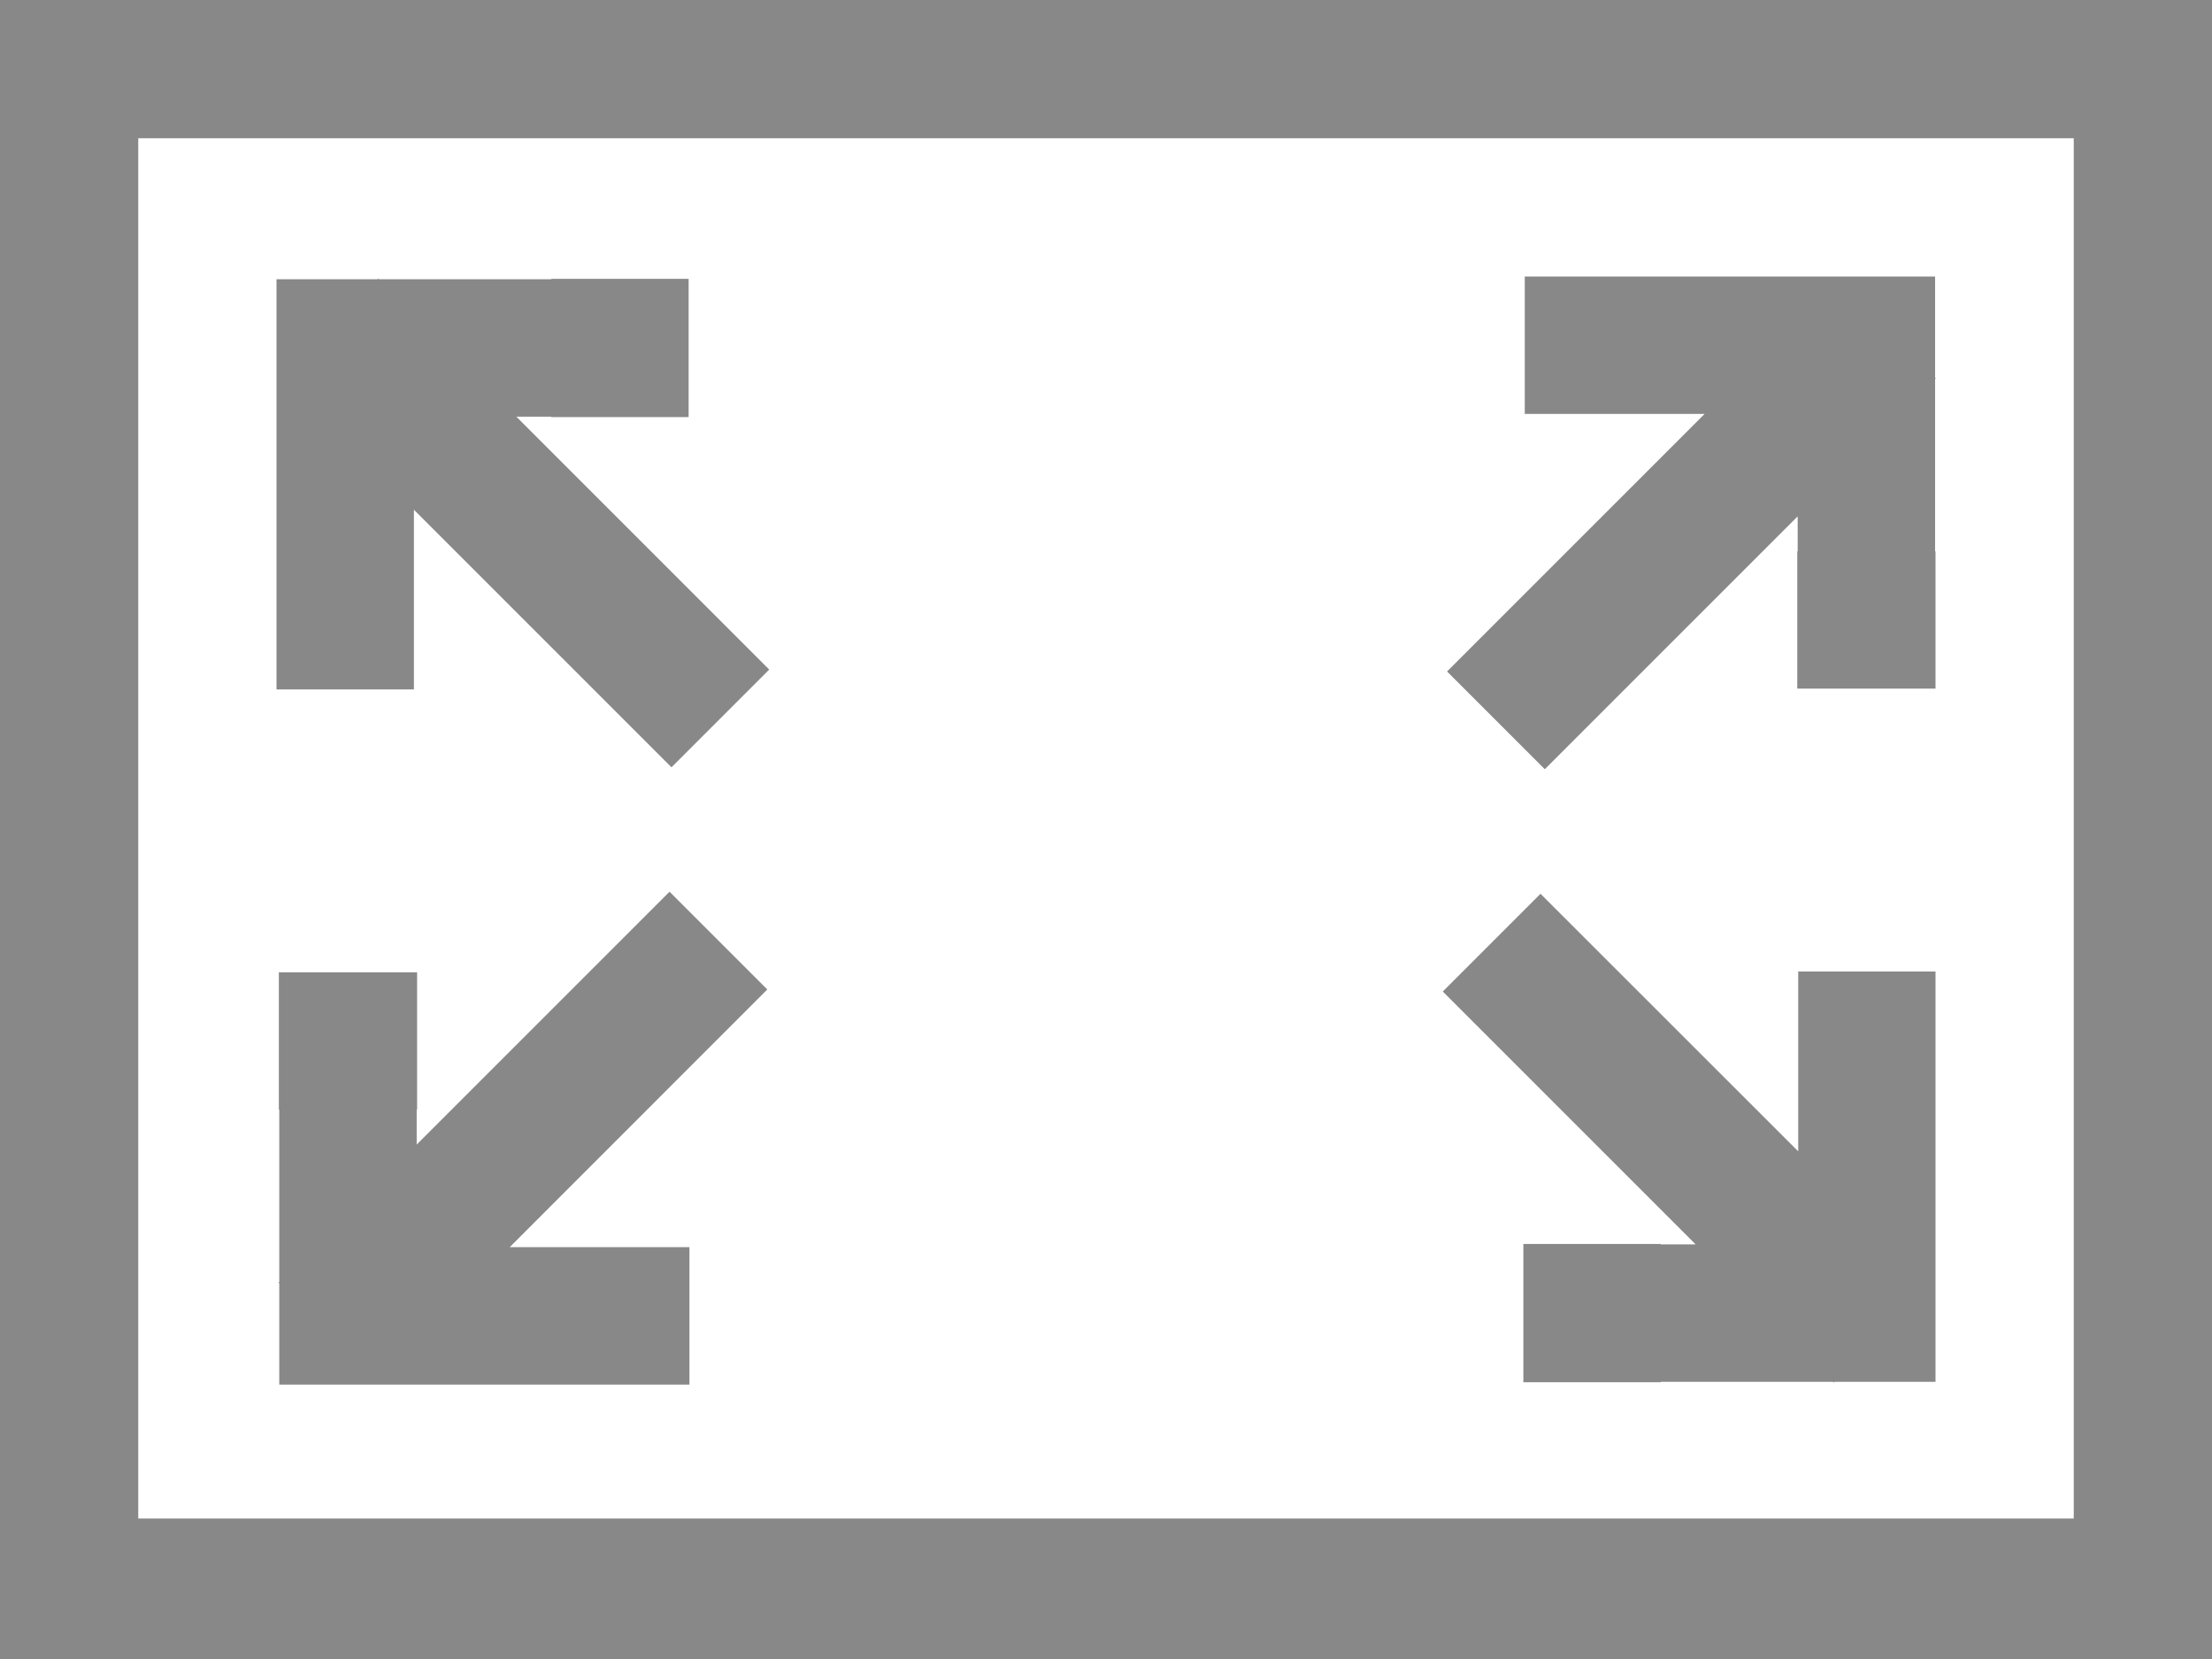
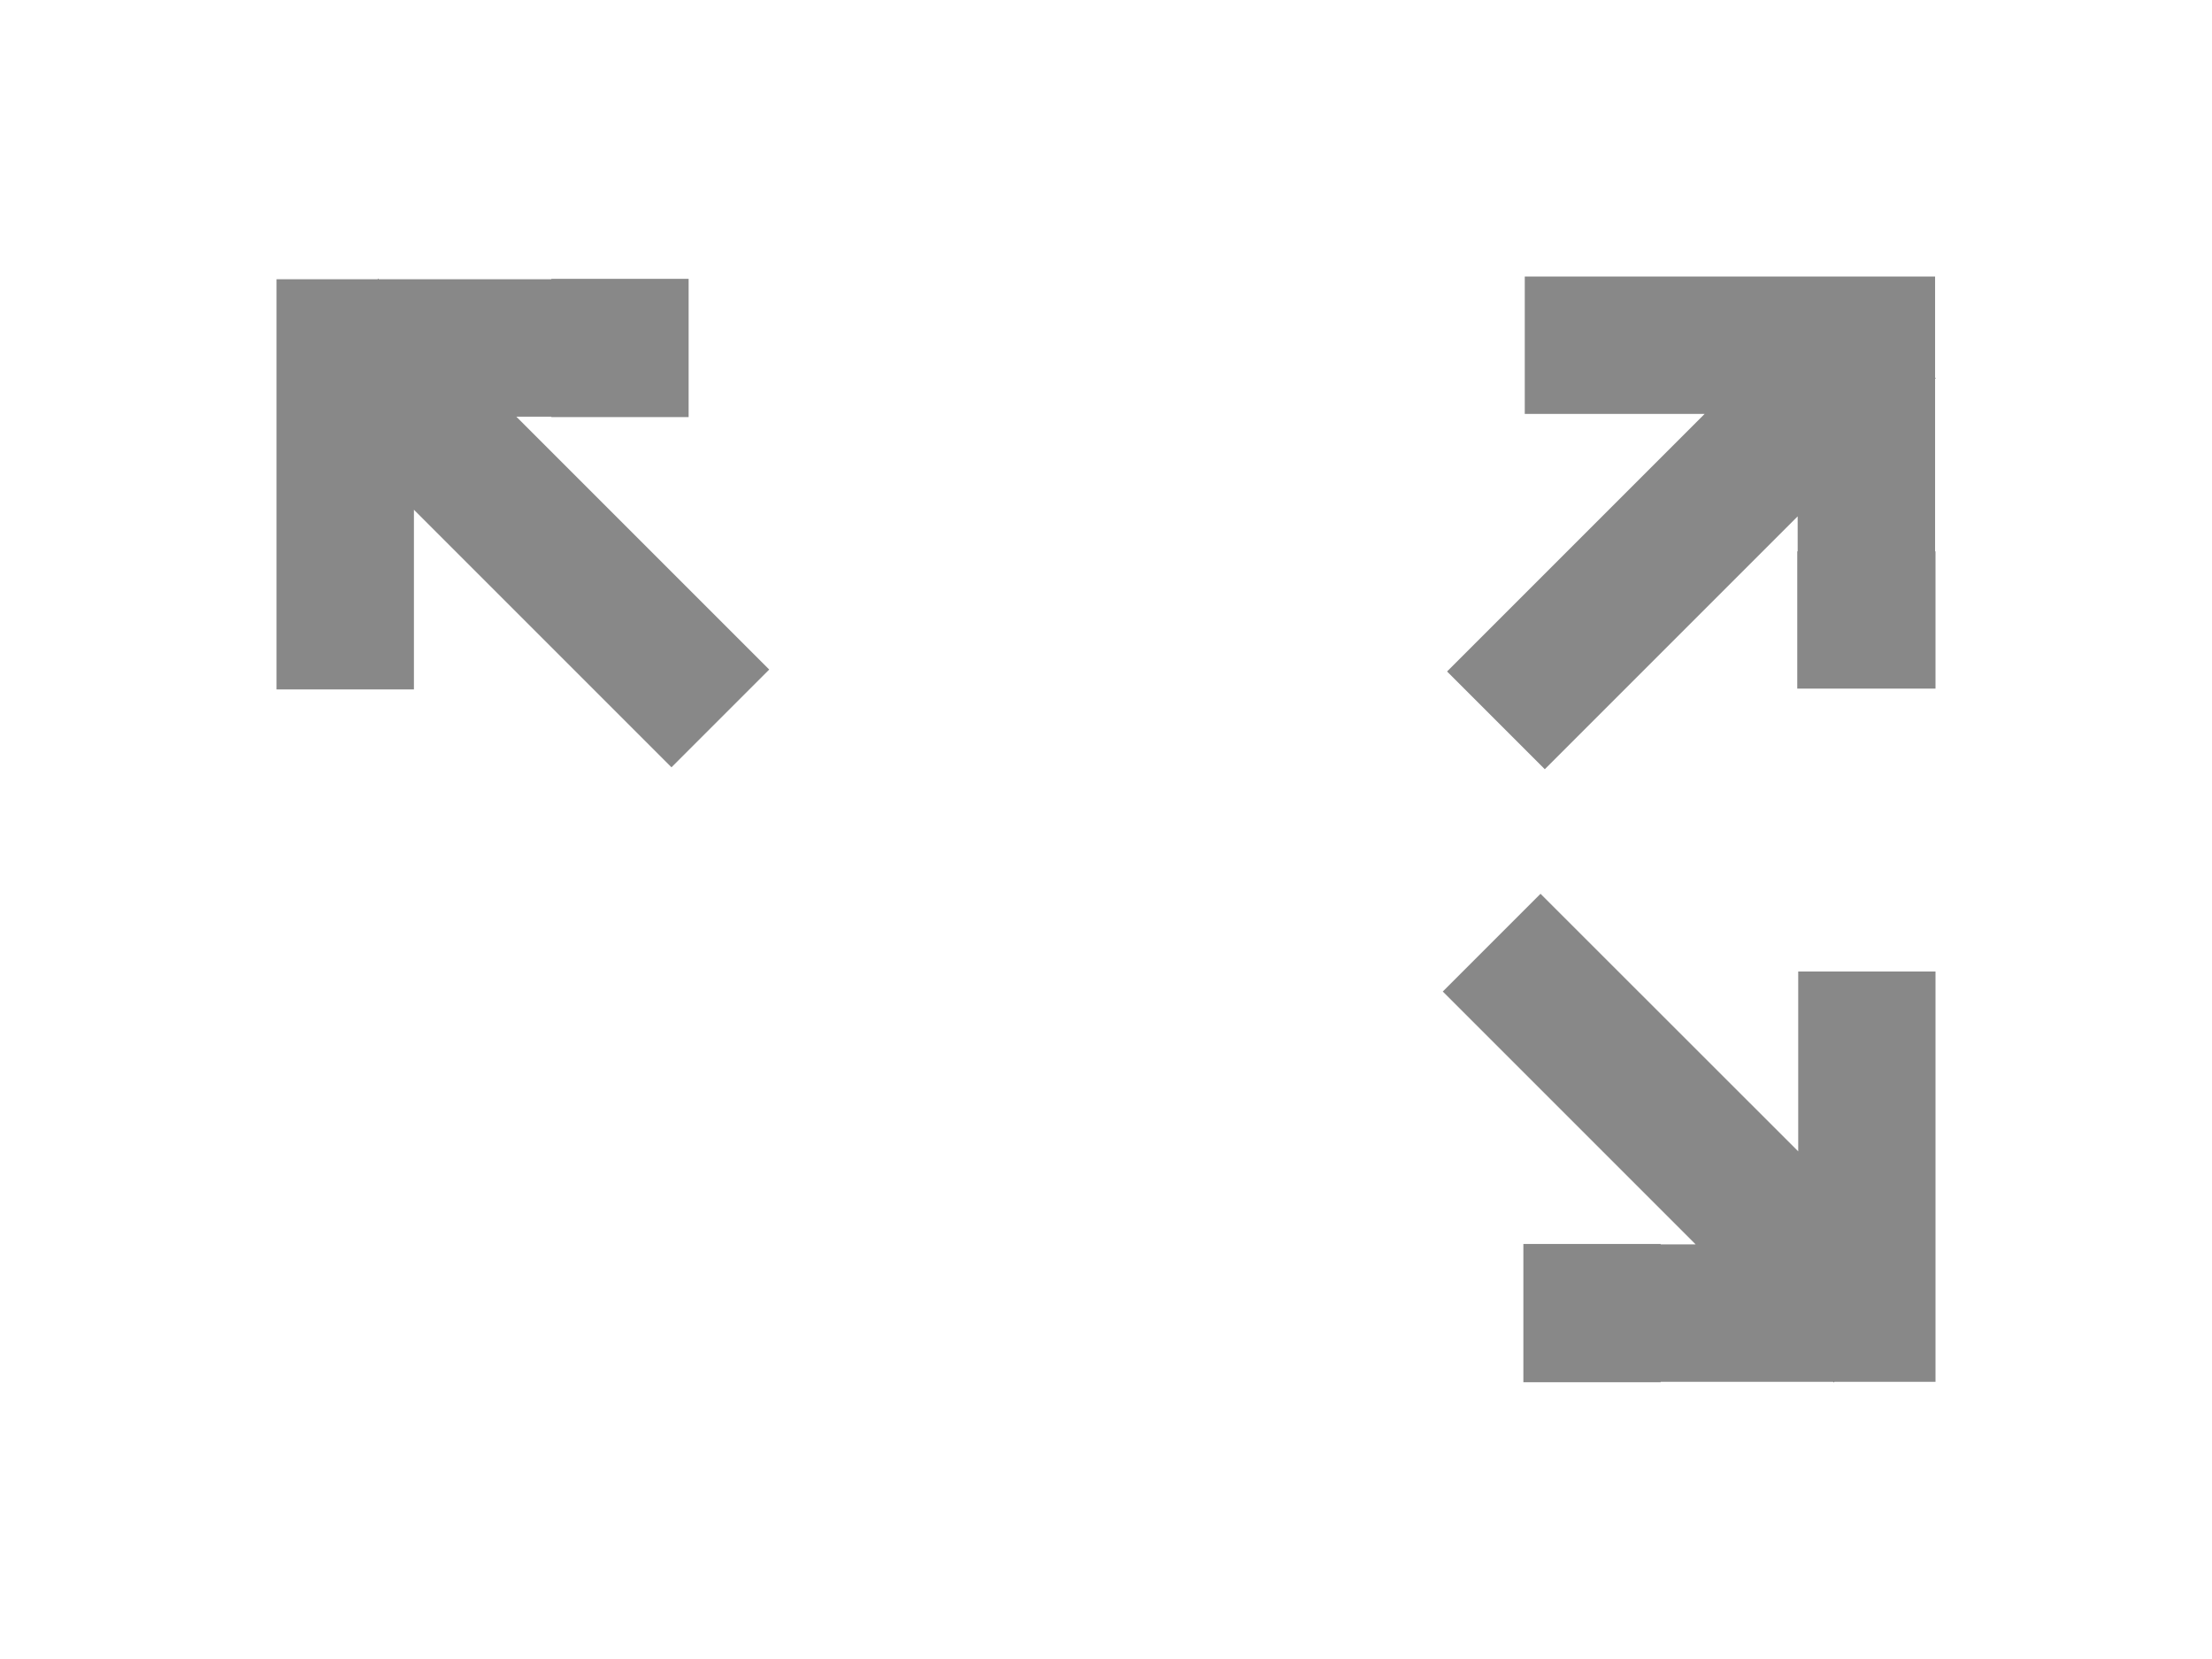
<svg xmlns="http://www.w3.org/2000/svg" version="1.1" id="Layer_1" x="0px" y="0px" width="16px" height="12px" viewBox="0 0 16 12" enable-background="new 0 0 16 12" xml:space="preserve">
-   <path fill="#888888" d="M0,0v12h16V0H0z M15,10.984H1V1h14V10.984z" />
  <polygon fill="#888888" points="13.997,2.741 14.002,2.736 13.997,2.731 13.997,2 12.029,2 12.003,2 11.029,2 11.029,2.994   12.003,2.994 12.029,2.994 12.33,2.994 10.467,4.857 11.174,5.564 13.003,3.735 13.003,3.988 13,3.988 13,4.981 14,4.981 14,3.988   13.997,3.988 " />
  <polygon fill="#888888" points="13.259,9.995 13.264,10 13.269,9.995 14,9.995 14,8.027 14,8.001 14,7.027 13.007,7.027   13.007,8.001 13.007,8.027 13.007,8.328 11.143,6.465 10.436,7.172 12.265,9.001 12.012,9.001 12.012,8.998 11.019,8.998   11.019,9.998 12.012,9.998 12.012,9.995 " />
  <polygon fill="#888888" points="2.741,2.02 2.736,2.015 2.731,2.02 2,2.02 2,3.987 2,4.014 2,4.987 2.994,4.987 2.994,4.014   2.994,3.987 2.994,3.687 4.857,5.55 5.564,4.843 3.735,3.014 3.988,3.014 3.988,3.017 4.981,3.017 4.981,2.017 3.988,2.017   3.988,2.02 " />
-   <polygon fill="#888888" points="2.02,9.273 2.015,9.278 2.02,9.283 2.02,10.015 3.987,10.015 4.014,10.015 4.987,10.015   4.987,9.021 4.014,9.021 3.987,9.021 3.687,9.021 5.55,7.157 4.843,6.45 3.014,8.279 3.014,8.026 3.017,8.026 3.017,7.033   2.017,7.033 2.017,8.026 2.02,8.026 " />
</svg>